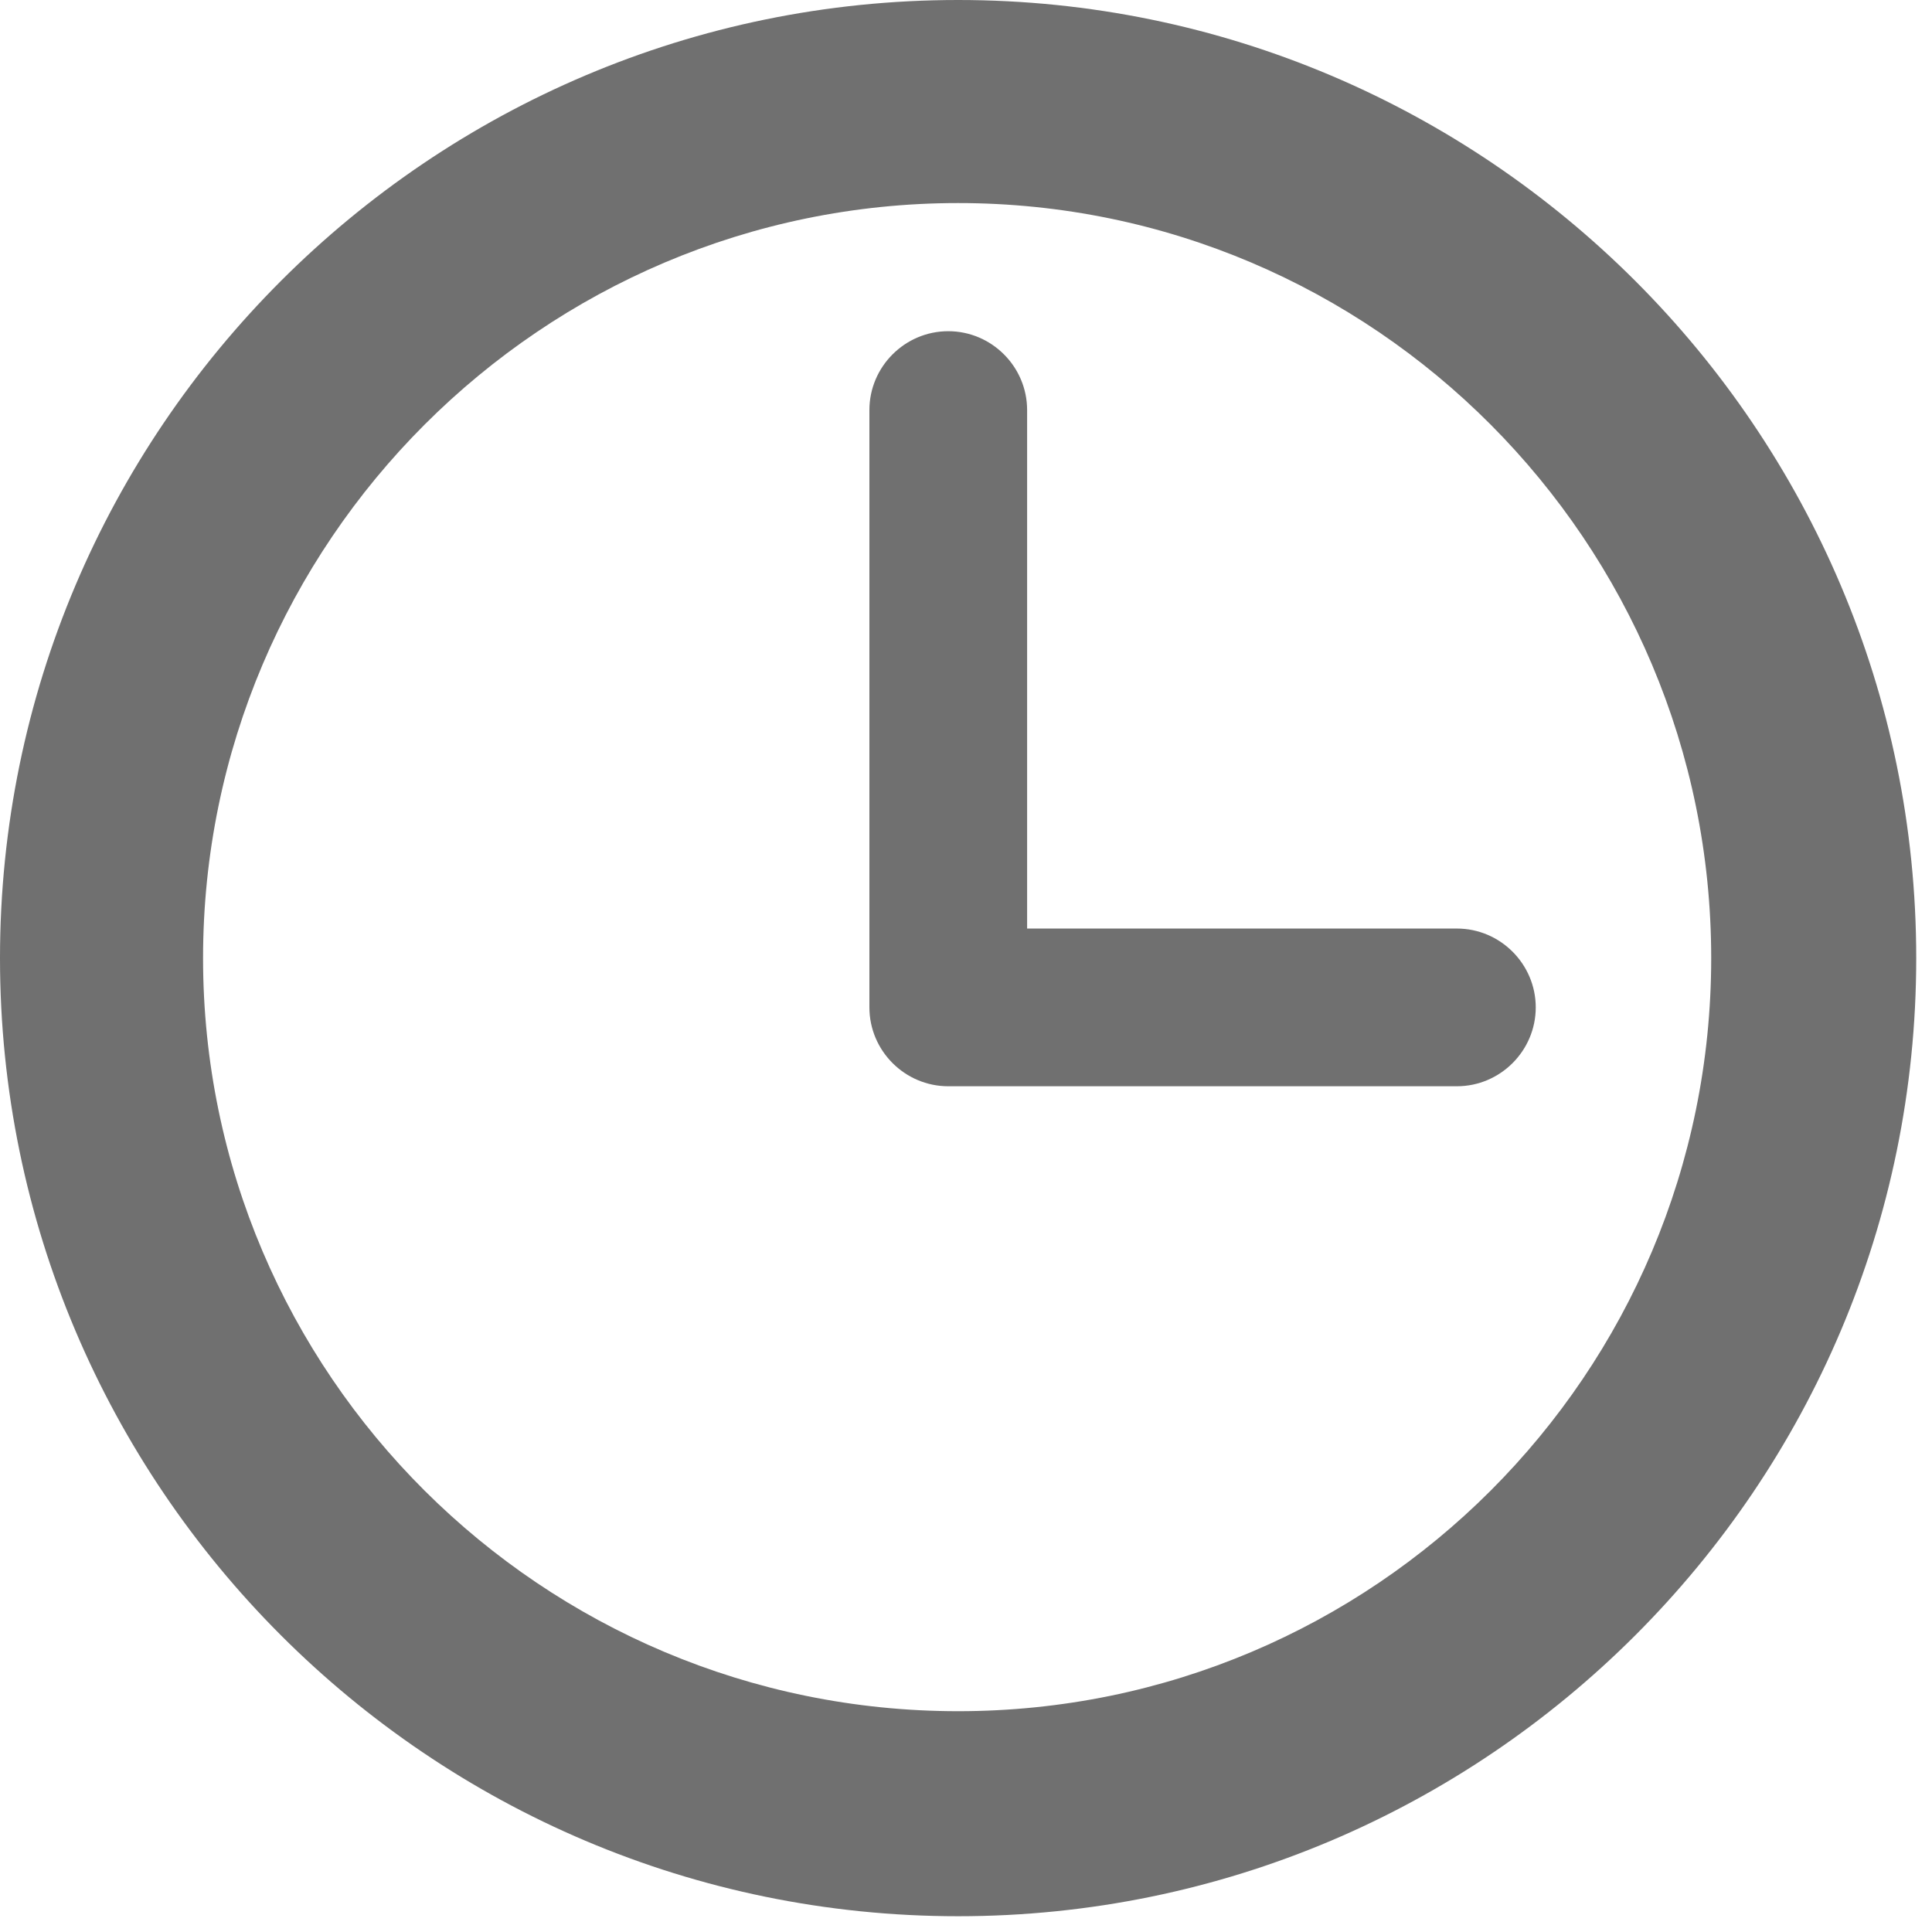
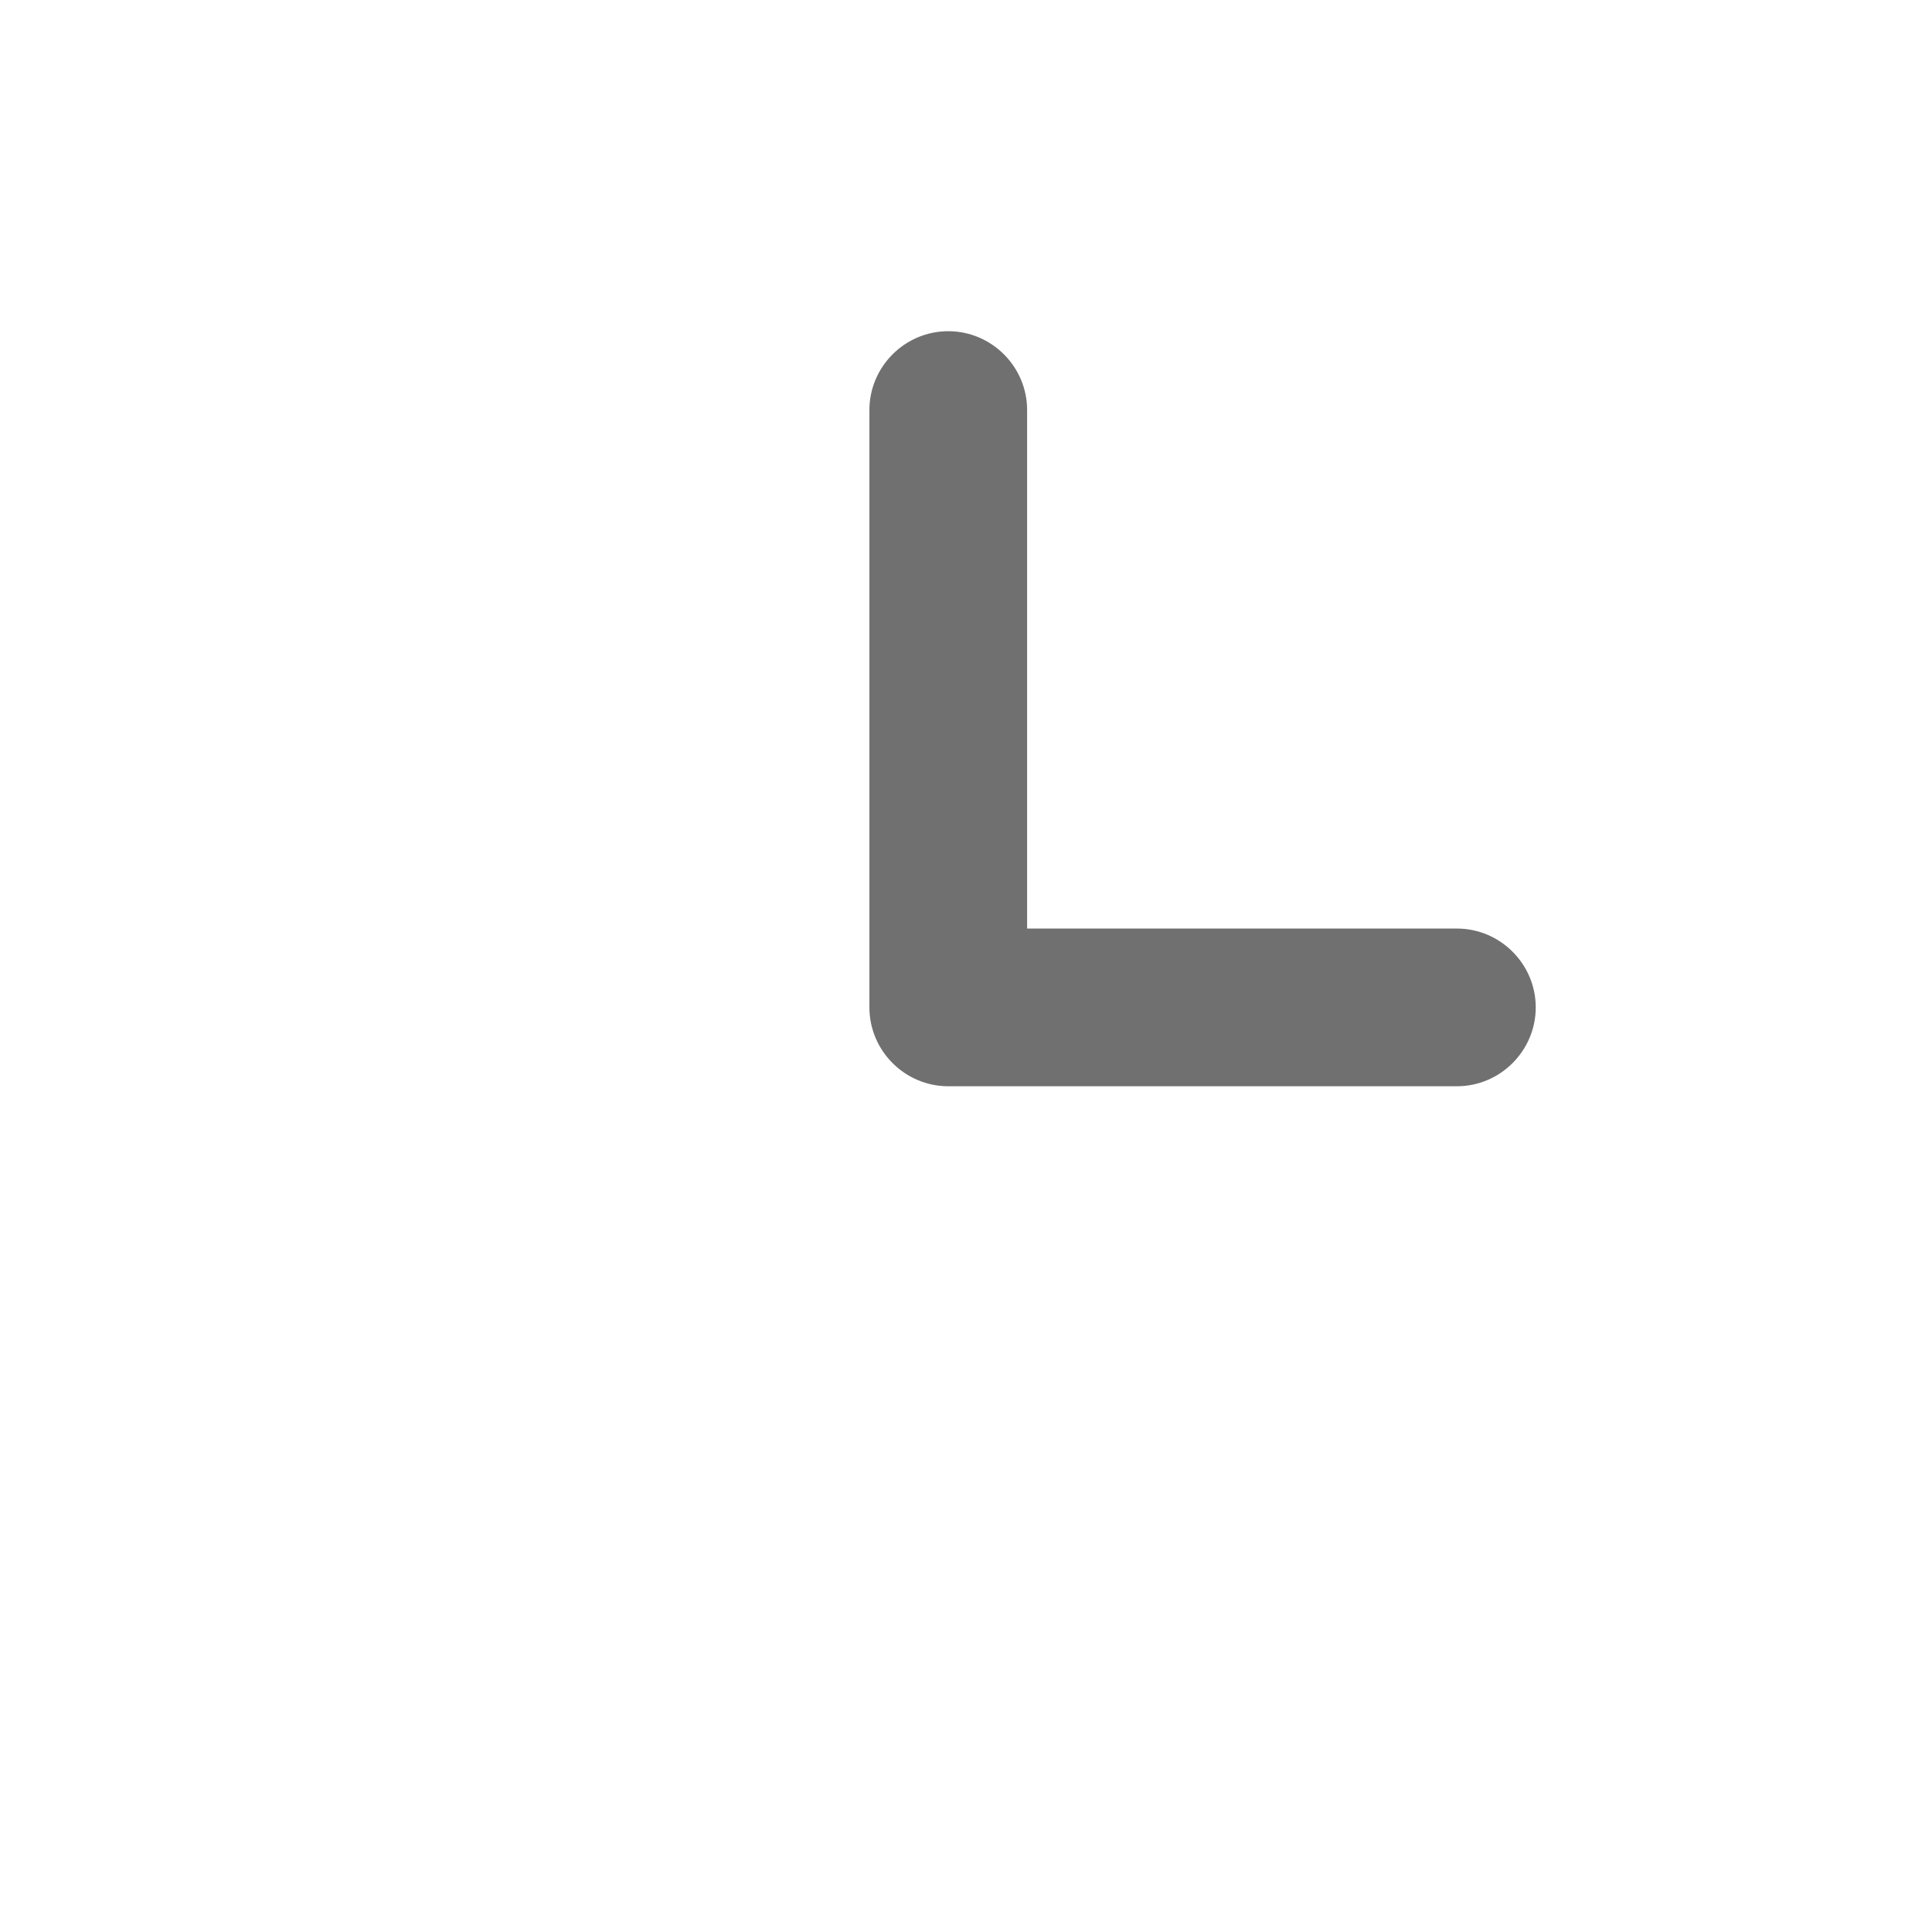
<svg xmlns="http://www.w3.org/2000/svg" version="1.2" viewBox="0 0 98 98" width="12" height="12">
  <title>clock-circular-outline-svgrepo-com-svg</title>
  <style>
		.s0 { fill: #707070 } 
	</style>
  <g id="Layer">
    <g id="Layer">
-       <path id="Layer" fill-rule="evenodd" class="s0" d="m97.2 48.6c0 26.8-21.8 48.6-48.6 48.6-26.8 0-48.6-21.8-48.6-48.6 0-26.8 21.8-48.6 48.6-48.6 26.8 0 48.6 21.8 48.6 48.6zm-10.4 0c0-21.1-17.1-38.3-38.2-38.3-21.1 0-38.3 17.2-38.3 38.3 0 21.1 17.2 38.2 38.3 38.2 21.1 0 38.2-17.1 38.2-38.2z" />
      <path id="Layer" class="s0" d="m73.9 47.1h-21.8v-26.3c0-2.2-1.8-4-4-4-2.2 0-4 1.8-4 4v30.3c0 2.2 1.8 4 4 4h25.8c2.2 0 4-1.8 4-4 0-2.2-1.8-4-4-4z" />
    </g>
  </g>
</svg>